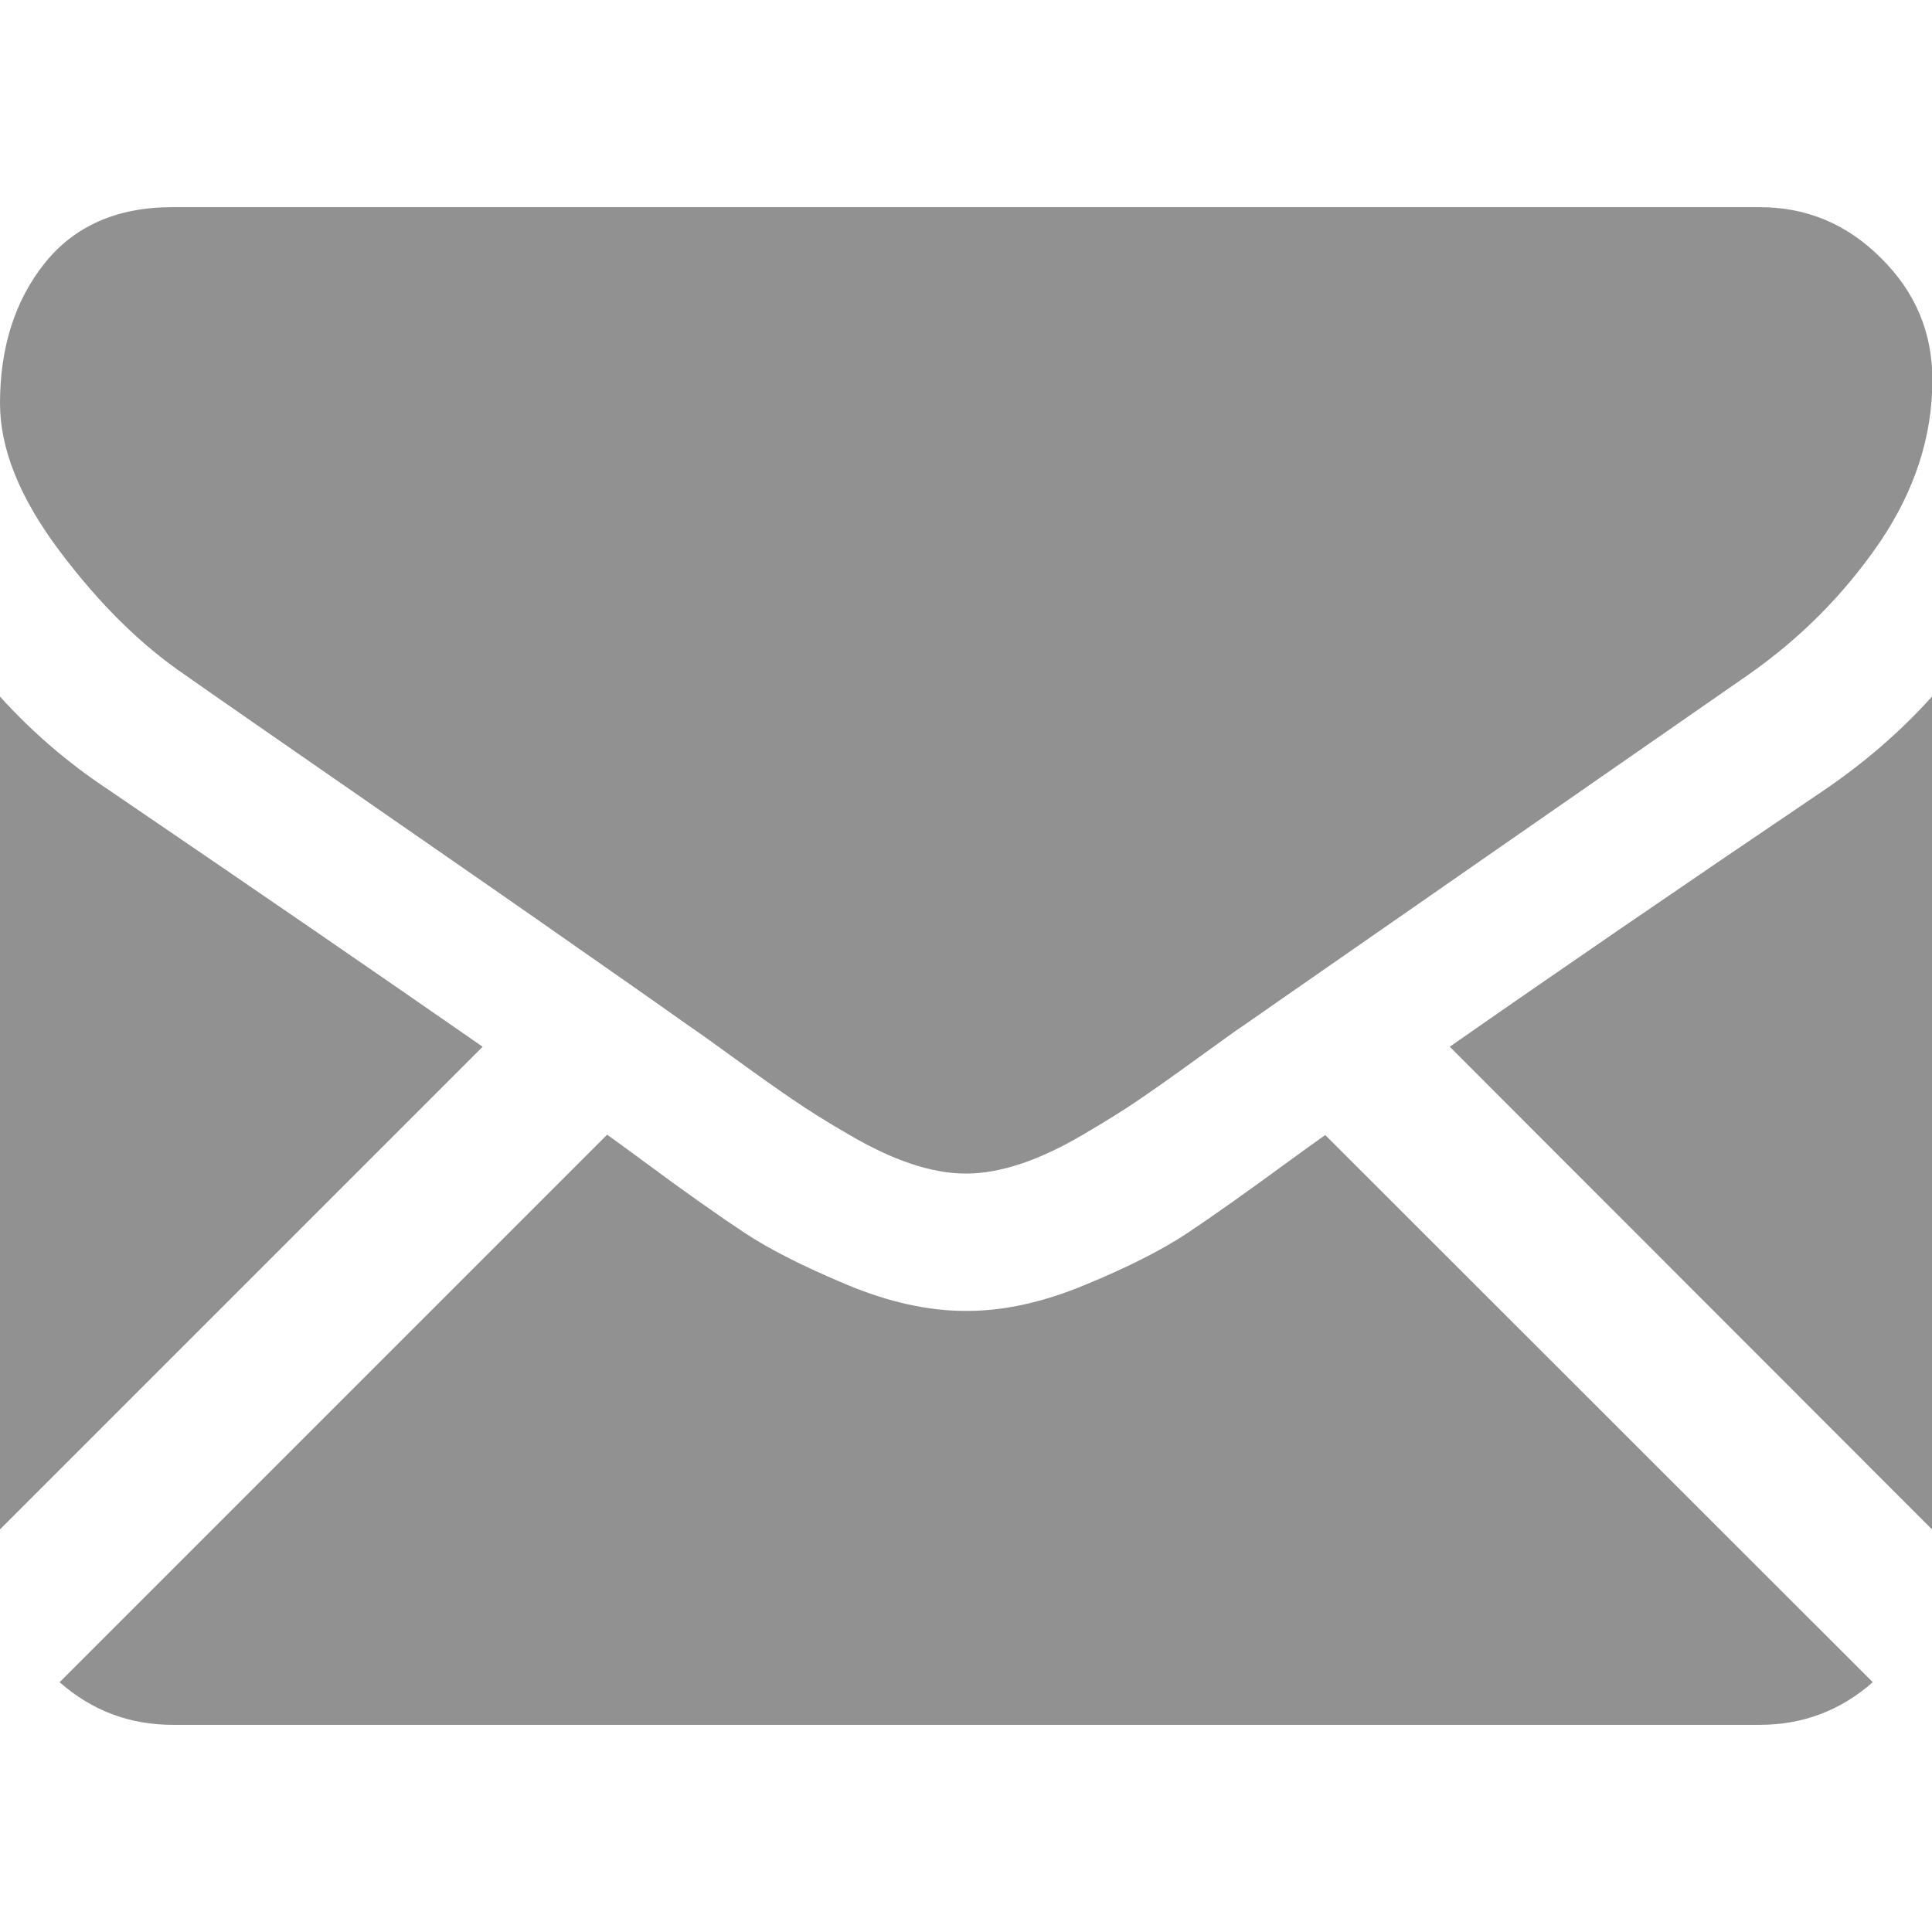
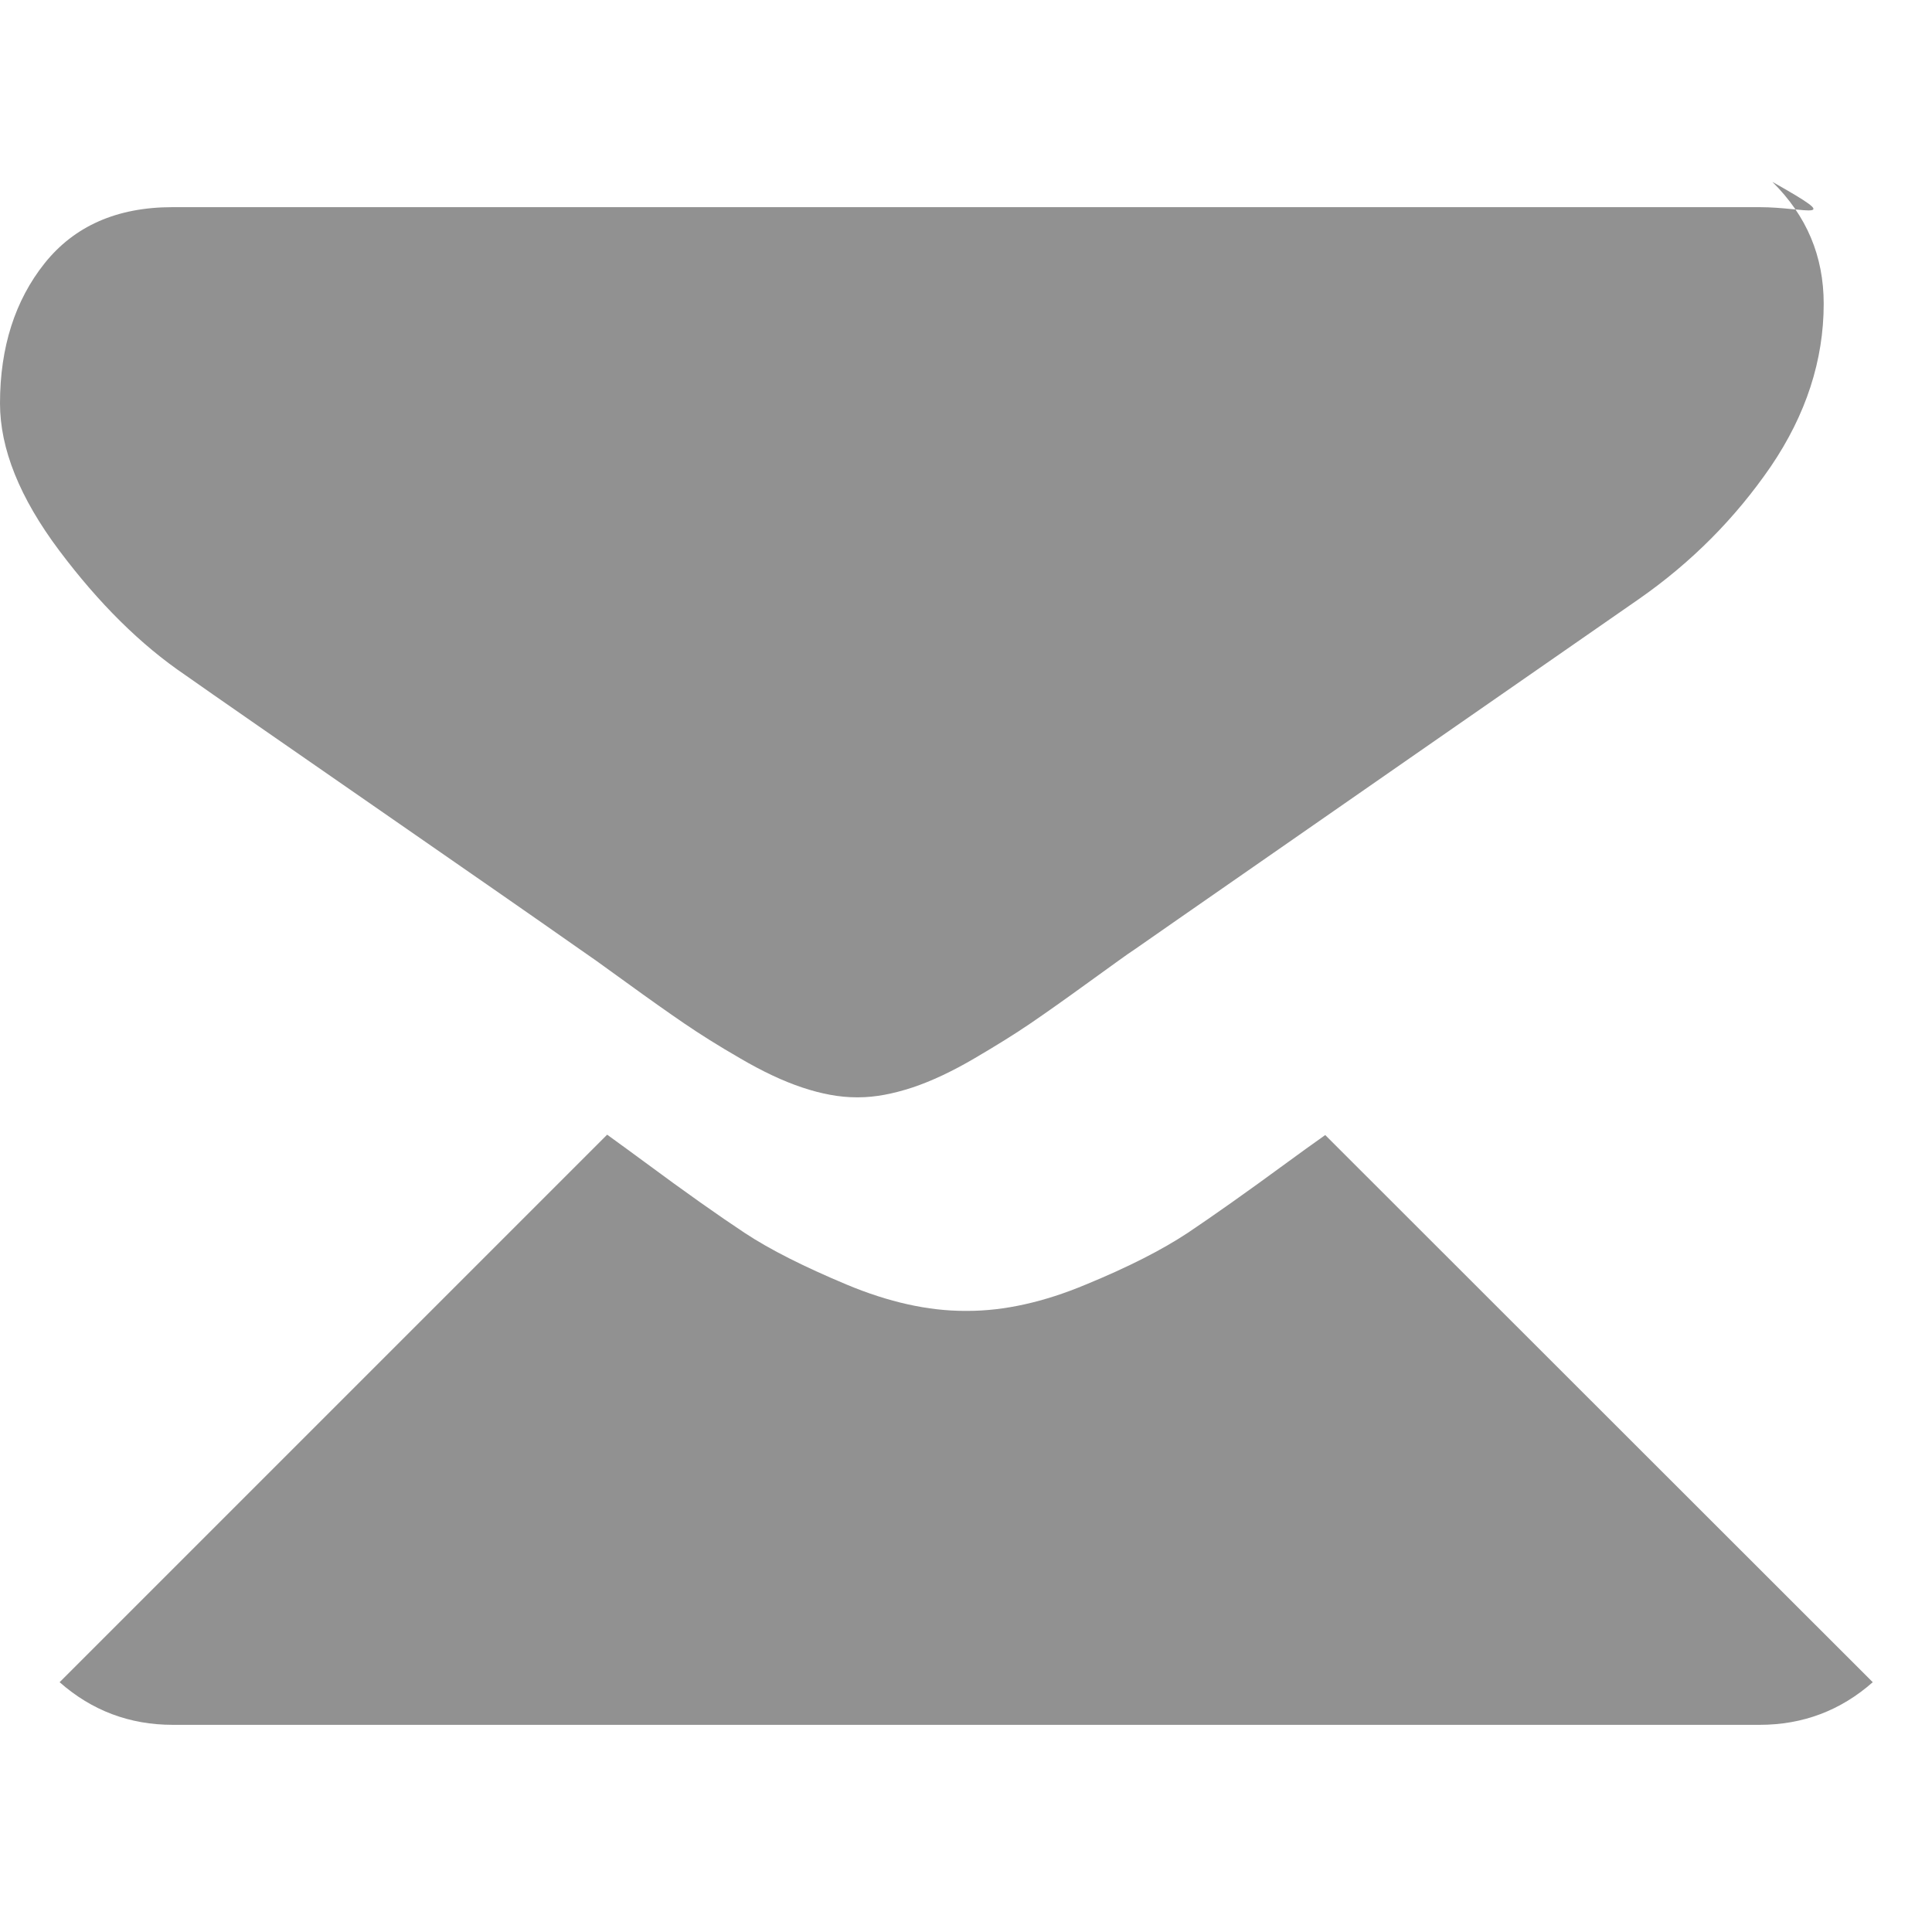
<svg xmlns="http://www.w3.org/2000/svg" version="1.1" id="Capa_1" x="0px" y="0px" viewBox="0 0 512 512" enable-background="new 0 0 512 512" xml:space="preserve">
  <g>
    <g>
      <path fill="#919191" d="M466.3,457.1c11.5,0,21.5-3.8,30-11.3L351.2,300.8c-3.5,2.5-6.9,4.9-10,7.2c-10.9,8-19.7,14.2-26.4,18.7    c-6.8,4.5-15.8,9.1-27,13.7c-11.2,4.7-21.7,7-31.4,7H256h-0.3c-9.7,0-20.2-2.3-31.4-7c-11.2-4.7-20.2-9.2-27-13.7    c-6.8-4.5-15.6-10.7-26.4-18.7c-3-2.2-6.4-4.7-10-7.3L15.8,445.8c8.5,7.5,18.5,11.3,30,11.3H466.3z" />
-       <path fill="#919191" d="M28.9,209.4C18,202.2,8.4,193.9,0,184.6v220.7l127.9-127.9C102.3,259.6,69.3,236.9,28.9,209.4z" />
-       <path fill="#919191" d="M483.4,209.4c-38.9,26.3-72,49-99.2,68L512,405.3V184.6C503.8,193.7,494.3,202,483.4,209.4z" />
-       <path fill="#919191" d="M466.3,54.9H45.7c-14.7,0-26,5-33.9,14.9C4,79.6,0,92,0,106.9c0,12,5.2,25,15.7,39    c10.5,14,21.6,25,33.4,33c6.5,4.6,26,18.1,58.6,40.7c17.6,12.2,32.9,22.8,46,32c11.2,7.8,20.9,14.6,28.8,20.2    c0.9,0.6,2.4,1.7,4.3,3c2.1,1.5,4.7,3.4,7.9,5.7c6.2,4.5,11.3,8.1,15.4,10.9c4.1,2.8,9,5.9,14.9,9.3c5.8,3.4,11.3,6,16.4,7.7    c5.1,1.7,9.9,2.6,14.3,2.6h0.3h0.3c4.4,0,9.1-0.9,14.3-2.6c5.1-1.7,10.6-4.3,16.4-7.7c5.8-3.4,10.8-6.5,14.9-9.3    c4.1-2.8,9.2-6.4,15.4-10.9c3.2-2.3,5.8-4.2,7.9-5.7c1.9-1.4,3.4-2.4,4.3-3c6.2-4.3,15.9-11.1,28.9-20.1    c23.7-16.5,58.6-40.7,104.8-72.8c13.9-9.7,25.5-21.4,34.9-35.1c9.3-13.7,14-28.1,14-43.1c0-12.6-4.5-23.3-13.6-32.3    C489.4,59.3,478.7,54.9,466.3,54.9z" />
+       <path fill="#919191" d="M466.3,54.9H45.7c-14.7,0-26,5-33.9,14.9C4,79.6,0,92,0,106.9c0,12,5.2,25,15.7,39    c10.5,14,21.6,25,33.4,33c6.5,4.6,26,18.1,58.6,40.7c17.6,12.2,32.9,22.8,46,32c0.9,0.6,2.4,1.7,4.3,3c2.1,1.5,4.7,3.4,7.9,5.7c6.2,4.5,11.3,8.1,15.4,10.9c4.1,2.8,9,5.9,14.9,9.3c5.8,3.4,11.3,6,16.4,7.7    c5.1,1.7,9.9,2.6,14.3,2.6h0.3h0.3c4.4,0,9.1-0.9,14.3-2.6c5.1-1.7,10.6-4.3,16.4-7.7c5.8-3.4,10.8-6.5,14.9-9.3    c4.1-2.8,9.2-6.4,15.4-10.9c3.2-2.3,5.8-4.2,7.9-5.7c1.9-1.4,3.4-2.4,4.3-3c6.2-4.3,15.9-11.1,28.9-20.1    c23.7-16.5,58.6-40.7,104.8-72.8c13.9-9.7,25.5-21.4,34.9-35.1c9.3-13.7,14-28.1,14-43.1c0-12.6-4.5-23.3-13.6-32.3    C489.4,59.3,478.7,54.9,466.3,54.9z" />
    </g>
  </g>
</svg>